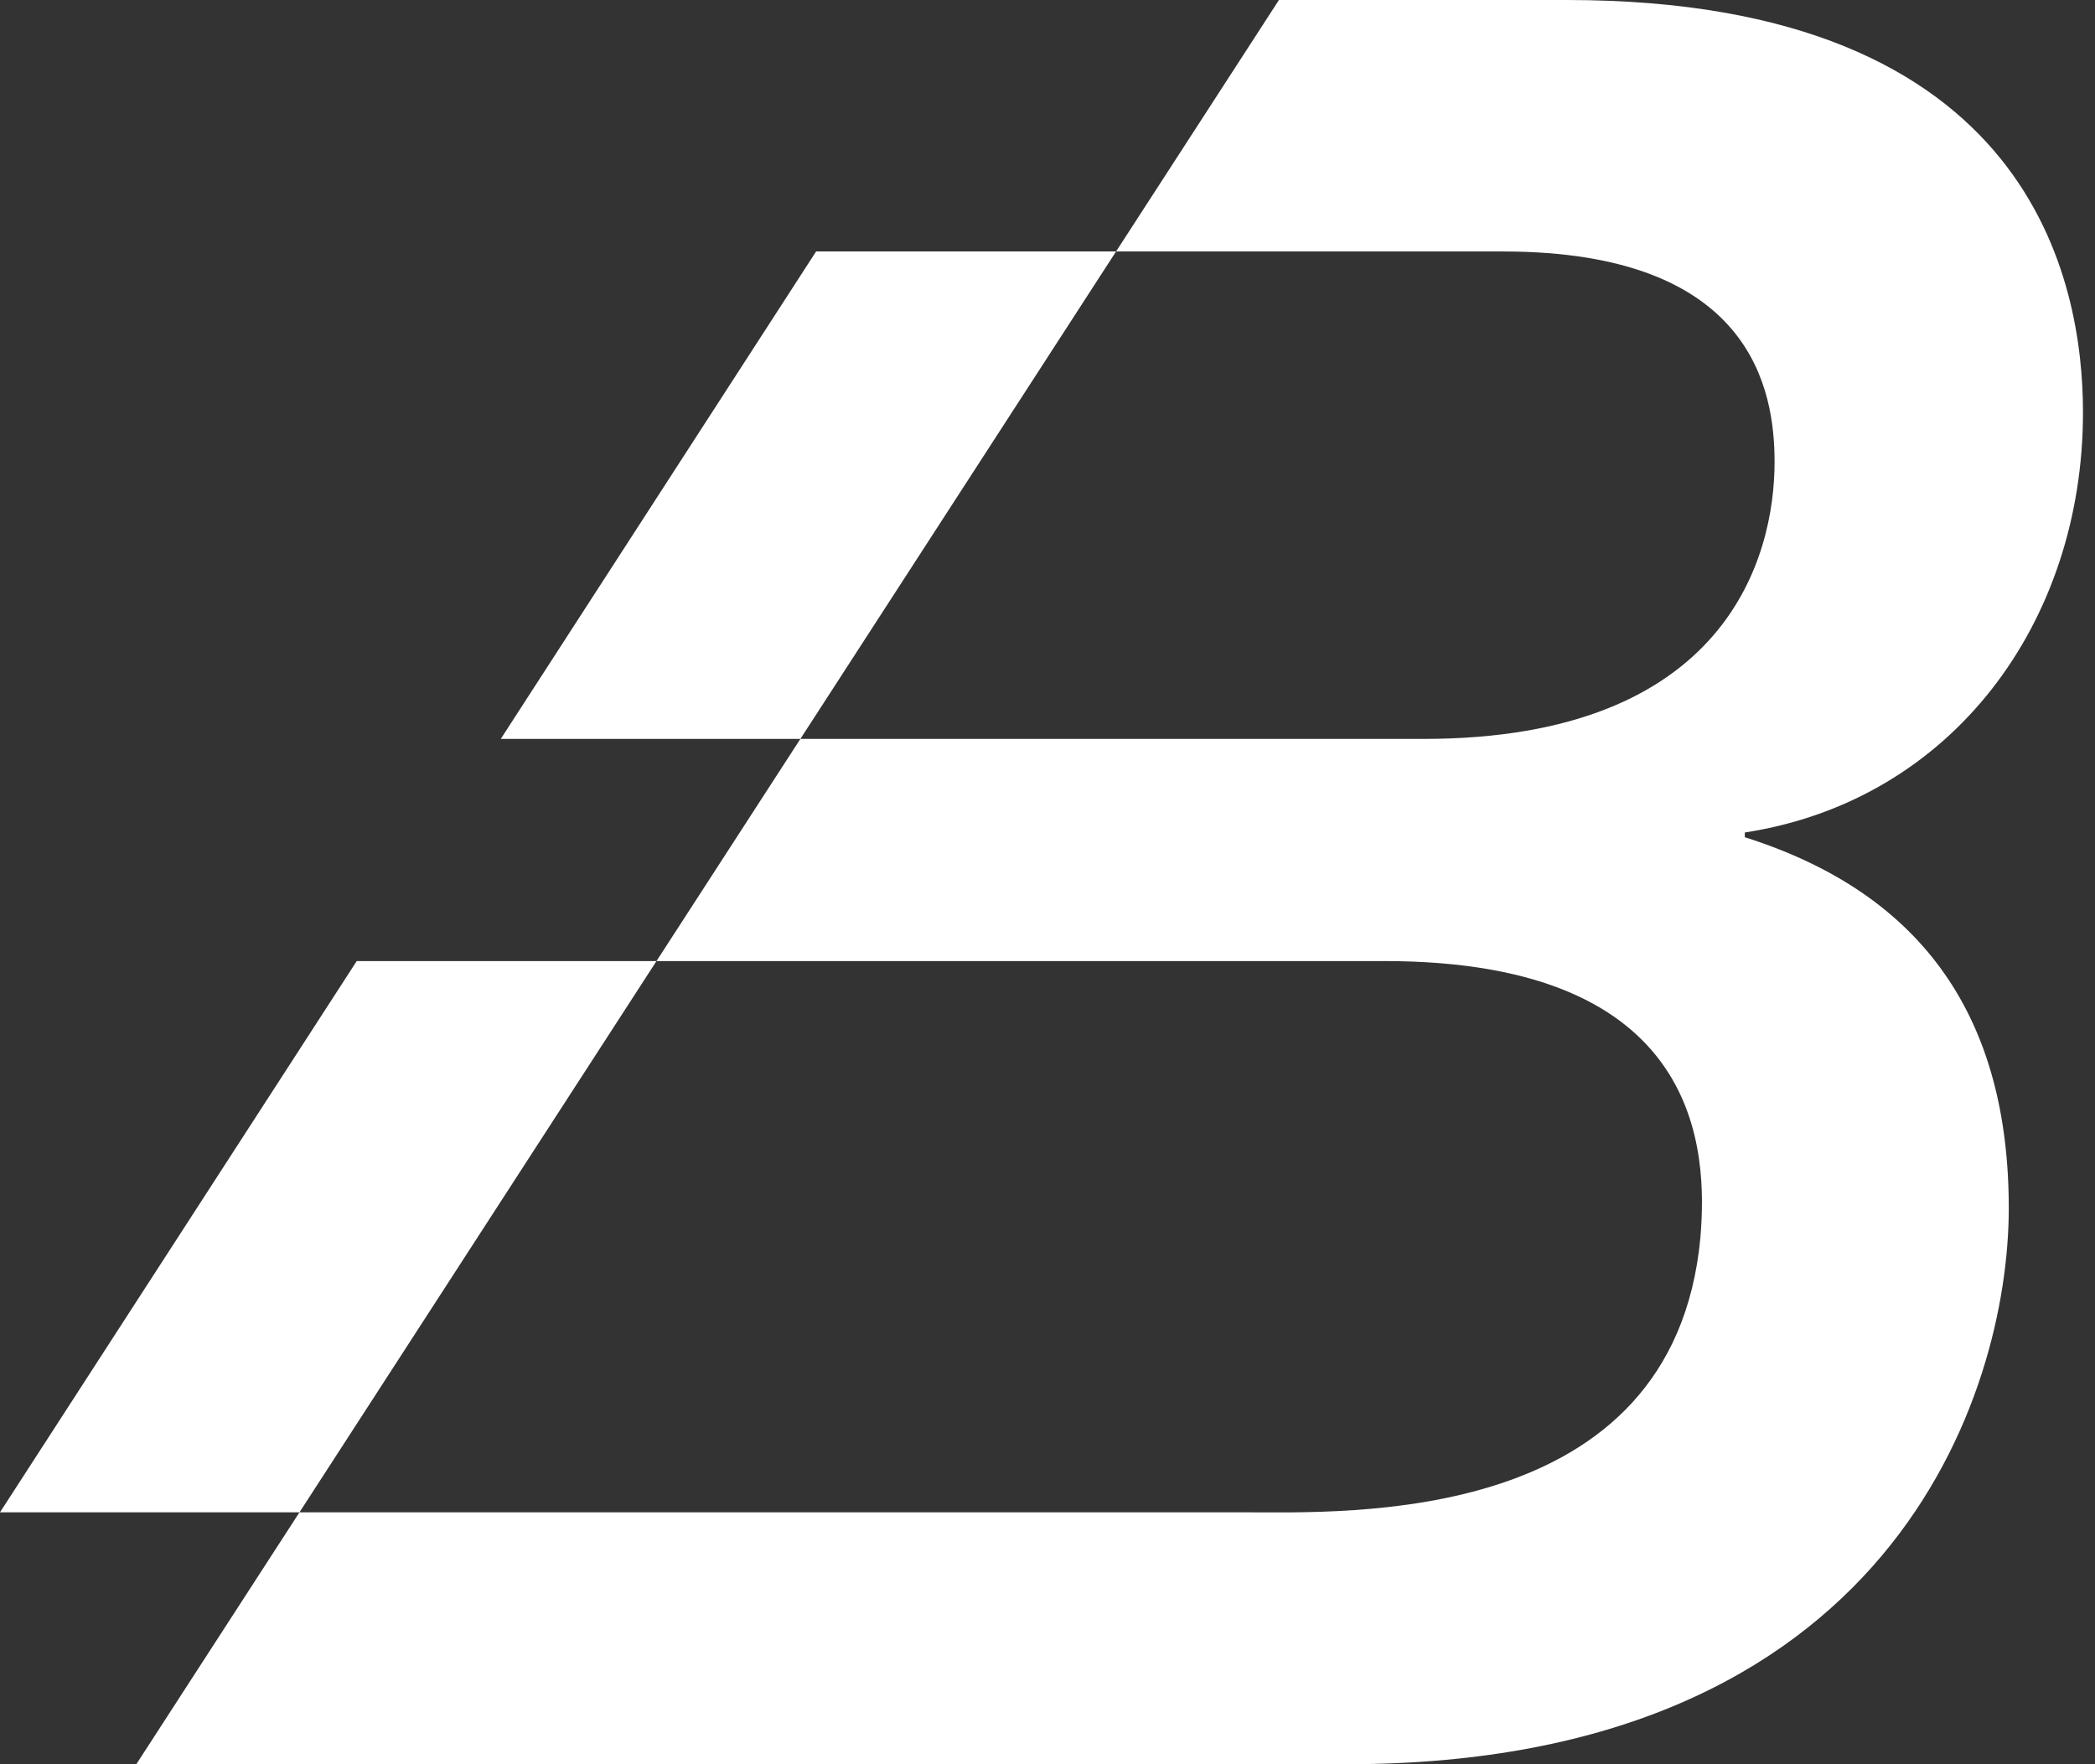
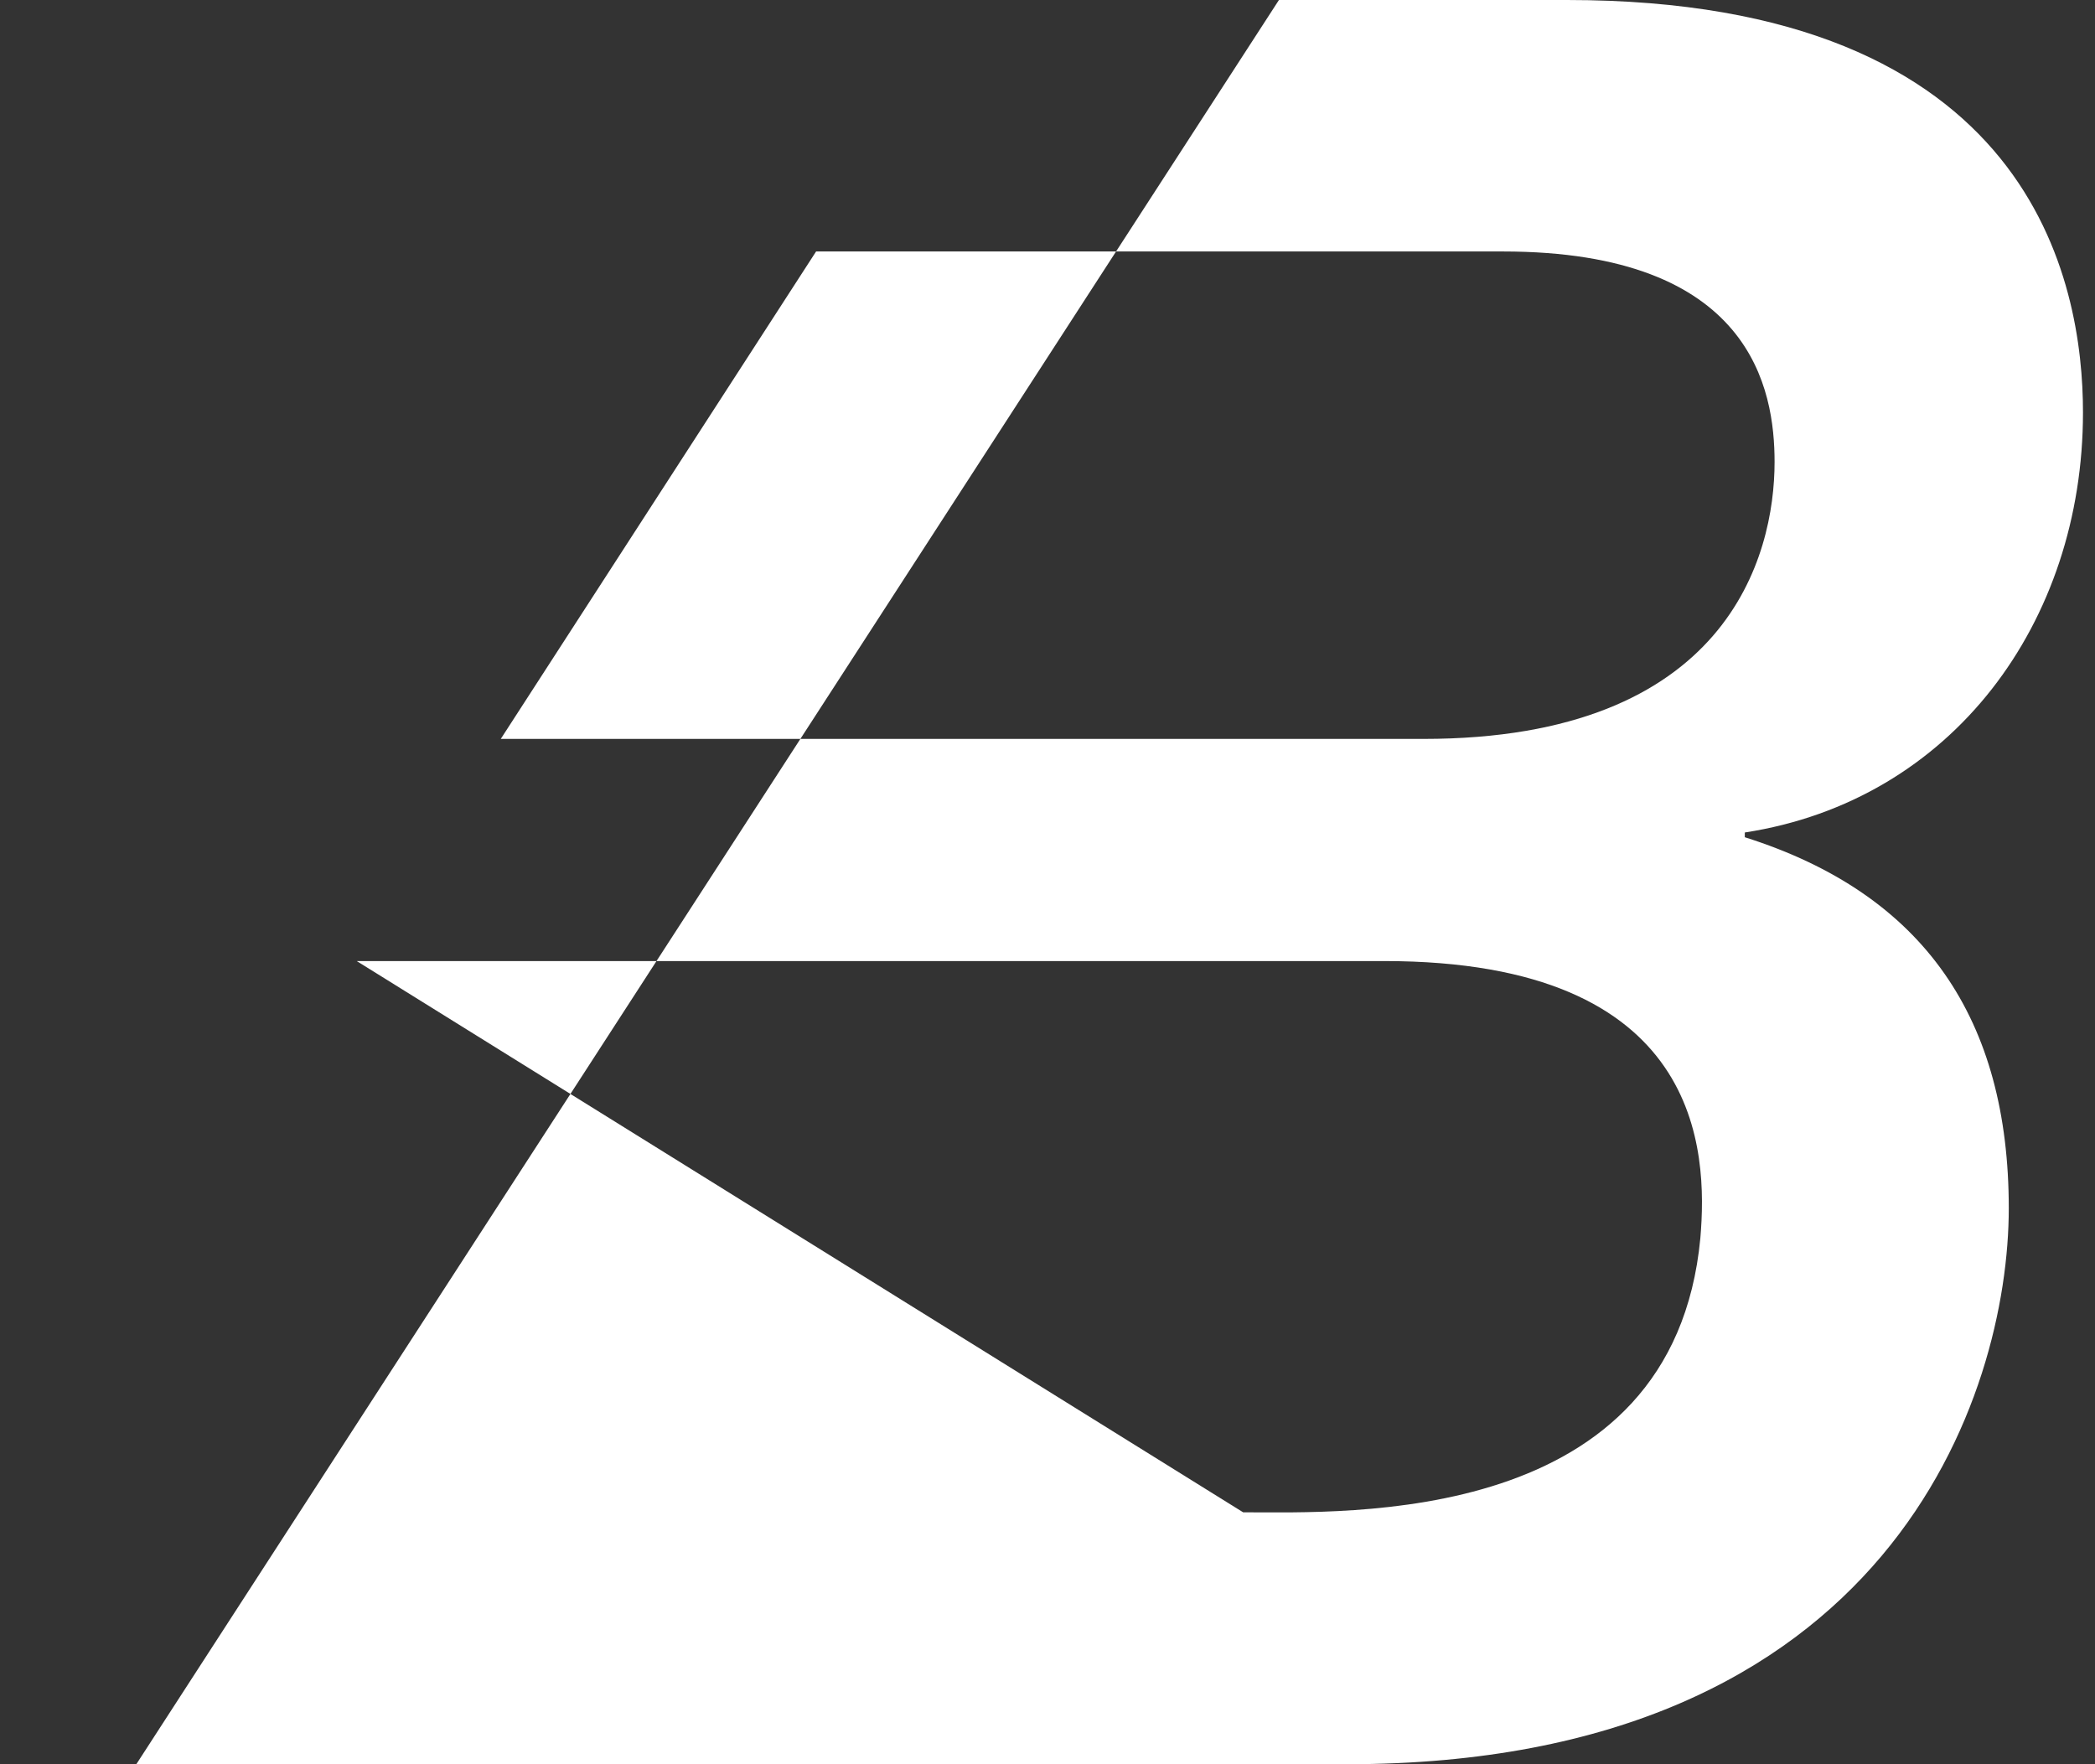
<svg xmlns="http://www.w3.org/2000/svg" width="57" height="48" viewBox="0 0 57 48" fill="none">
  <rect x="0" y="0" width="57" height="48" fill="#333333" stroke="none" />
-   <path d="M9.706 26.148H37.661C46.334 26.148 46.463 31.323 46.263 33.682C45.524 41.545 36.651 41.146 33.823 41.146H0L9.706 26.148ZM22.204 6.842H40.888C47.672 6.842 48.282 10.609 48.282 12.569C48.282 15.128 47.003 20.104 38.729 20.104H13.625L22.204 6.842ZM3.709 48H36.651C51.439 48 54.654 37.919 54.654 32.872C54.654 27.756 52.378 24.329 47.472 22.779V22.65C53.117 21.782 56.673 16.935 56.673 11.22C56.673 7.722 55.335 0 42.637 0H34.797L3.709 48Z" fill="white" />
+   <path d="M9.706 26.148H37.661C46.334 26.148 46.463 31.323 46.263 33.682C45.524 41.545 36.651 41.146 33.823 41.146L9.706 26.148ZM22.204 6.842H40.888C47.672 6.842 48.282 10.609 48.282 12.569C48.282 15.128 47.003 20.104 38.729 20.104H13.625L22.204 6.842ZM3.709 48H36.651C51.439 48 54.654 37.919 54.654 32.872C54.654 27.756 52.378 24.329 47.472 22.779V22.65C53.117 21.782 56.673 16.935 56.673 11.22C56.673 7.722 55.335 0 42.637 0H34.797L3.709 48Z" fill="white" />
</svg>